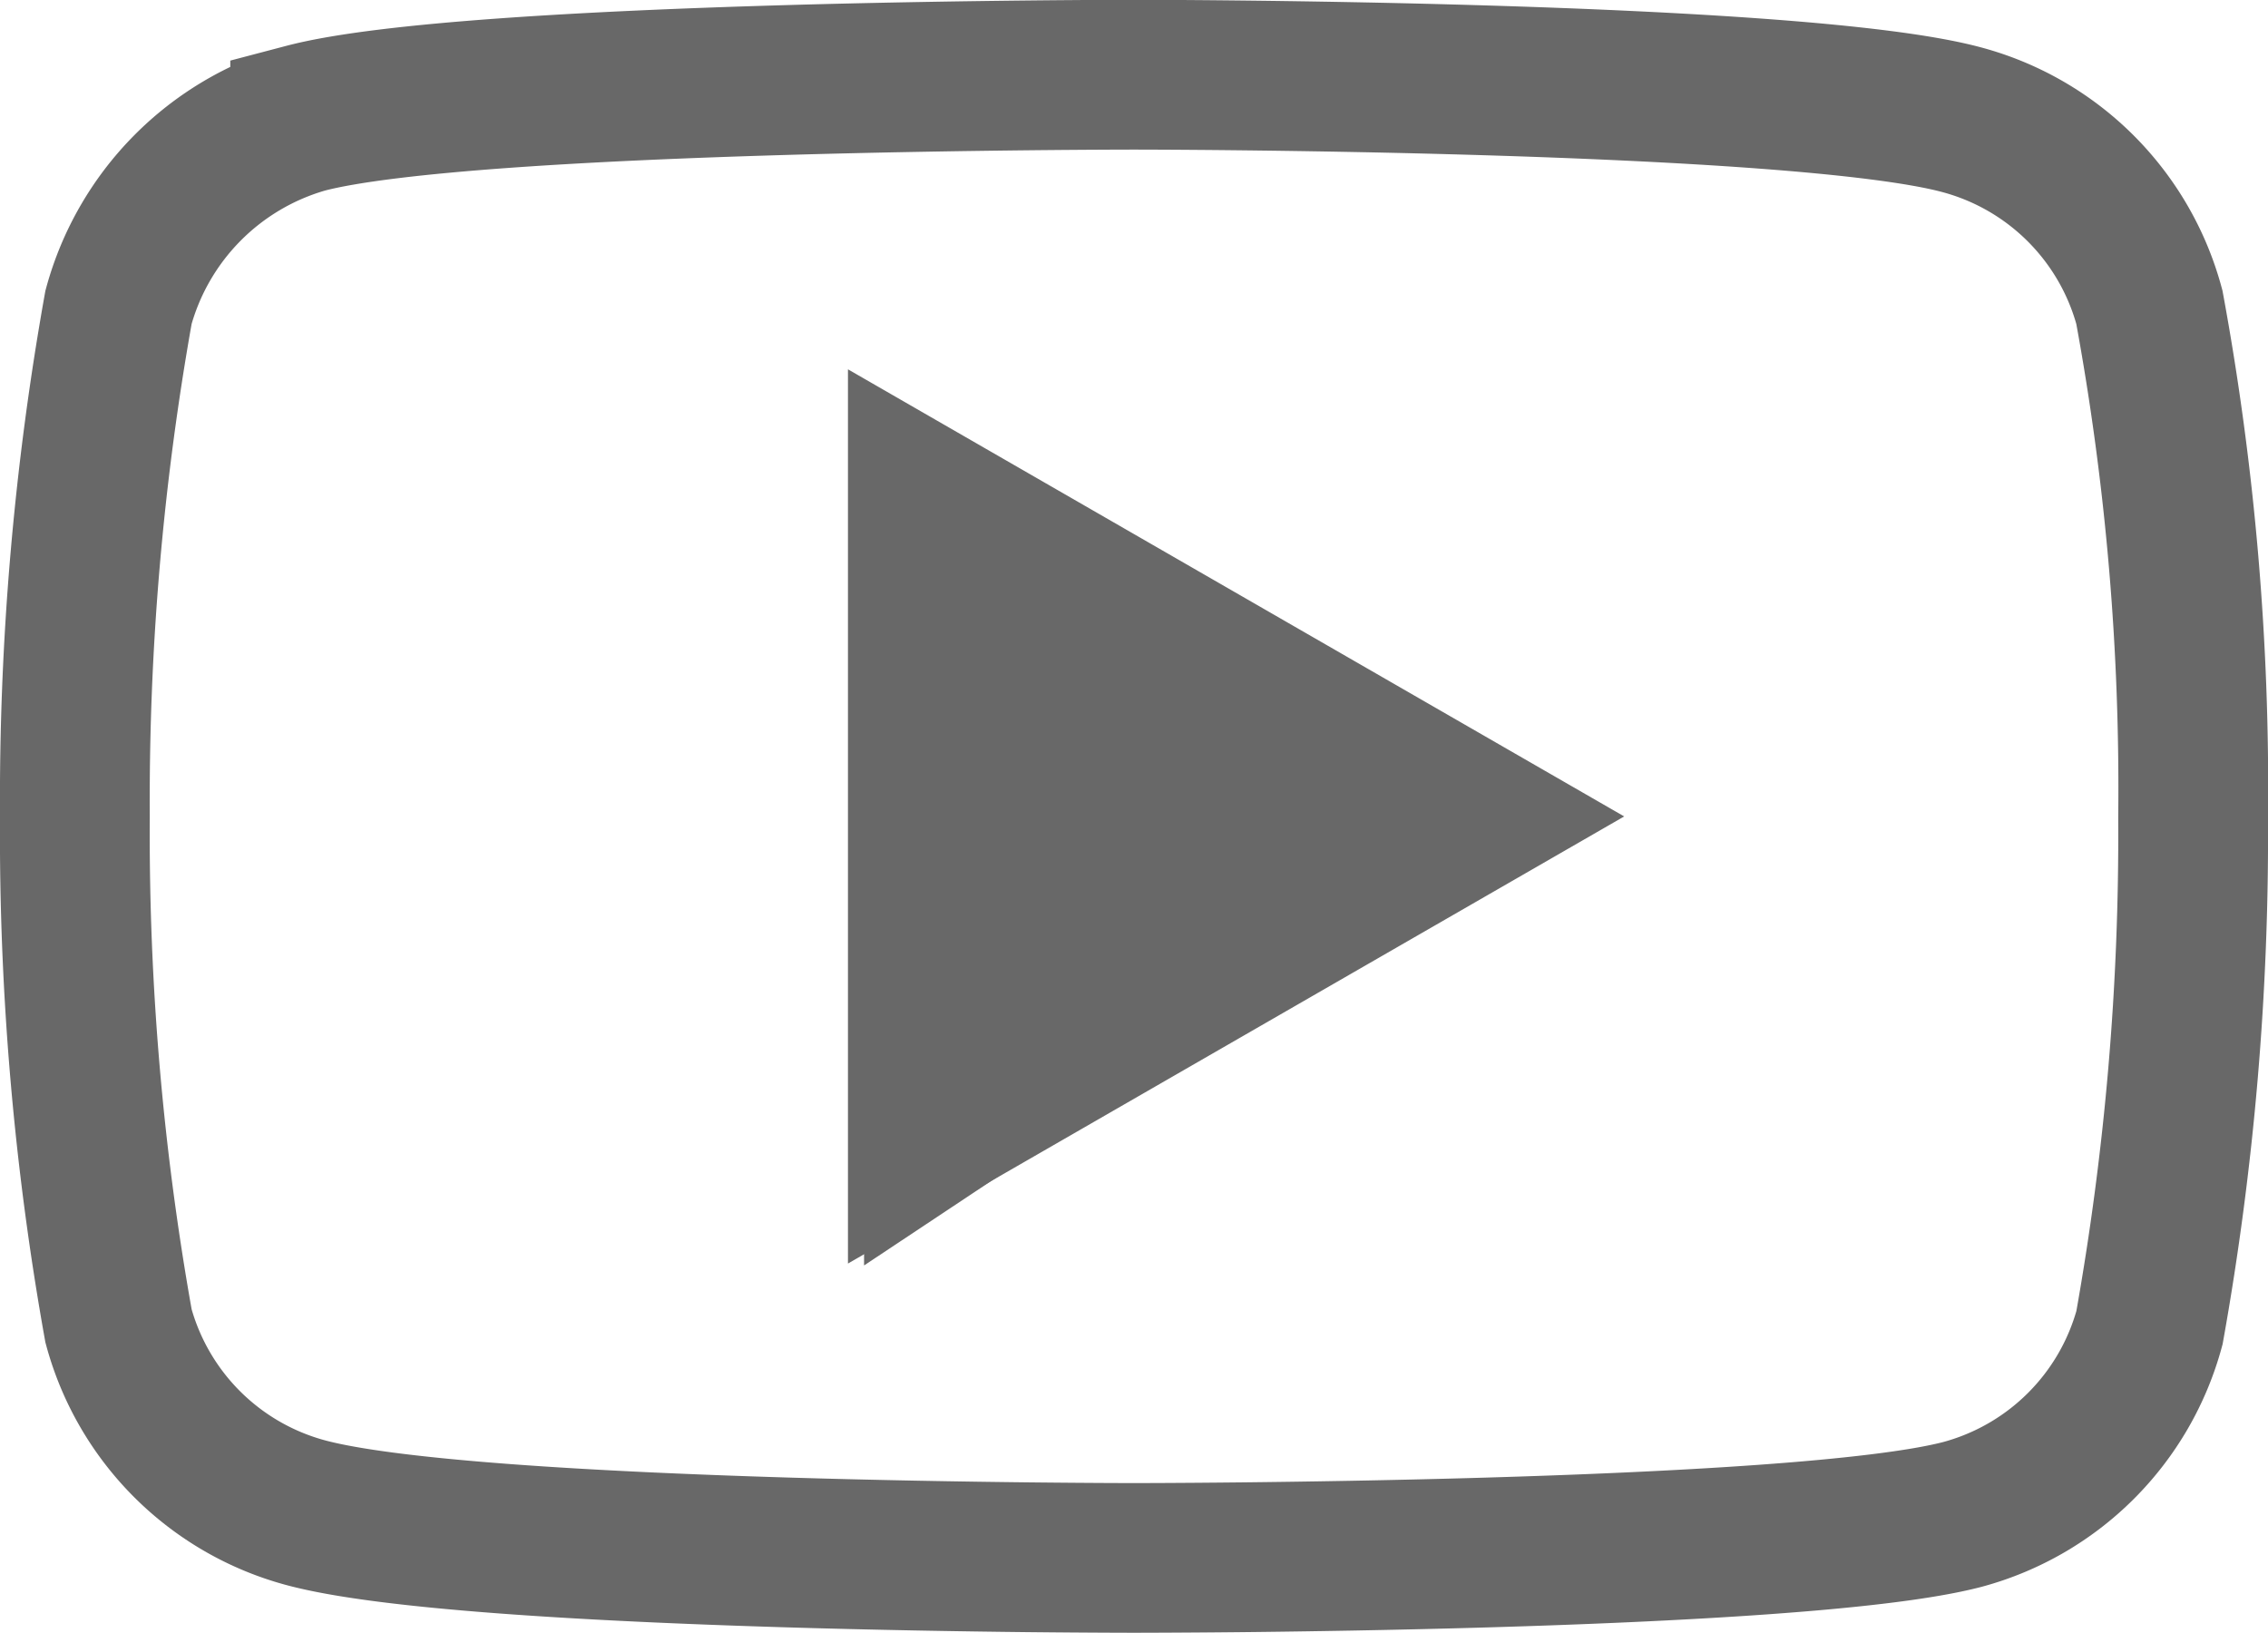
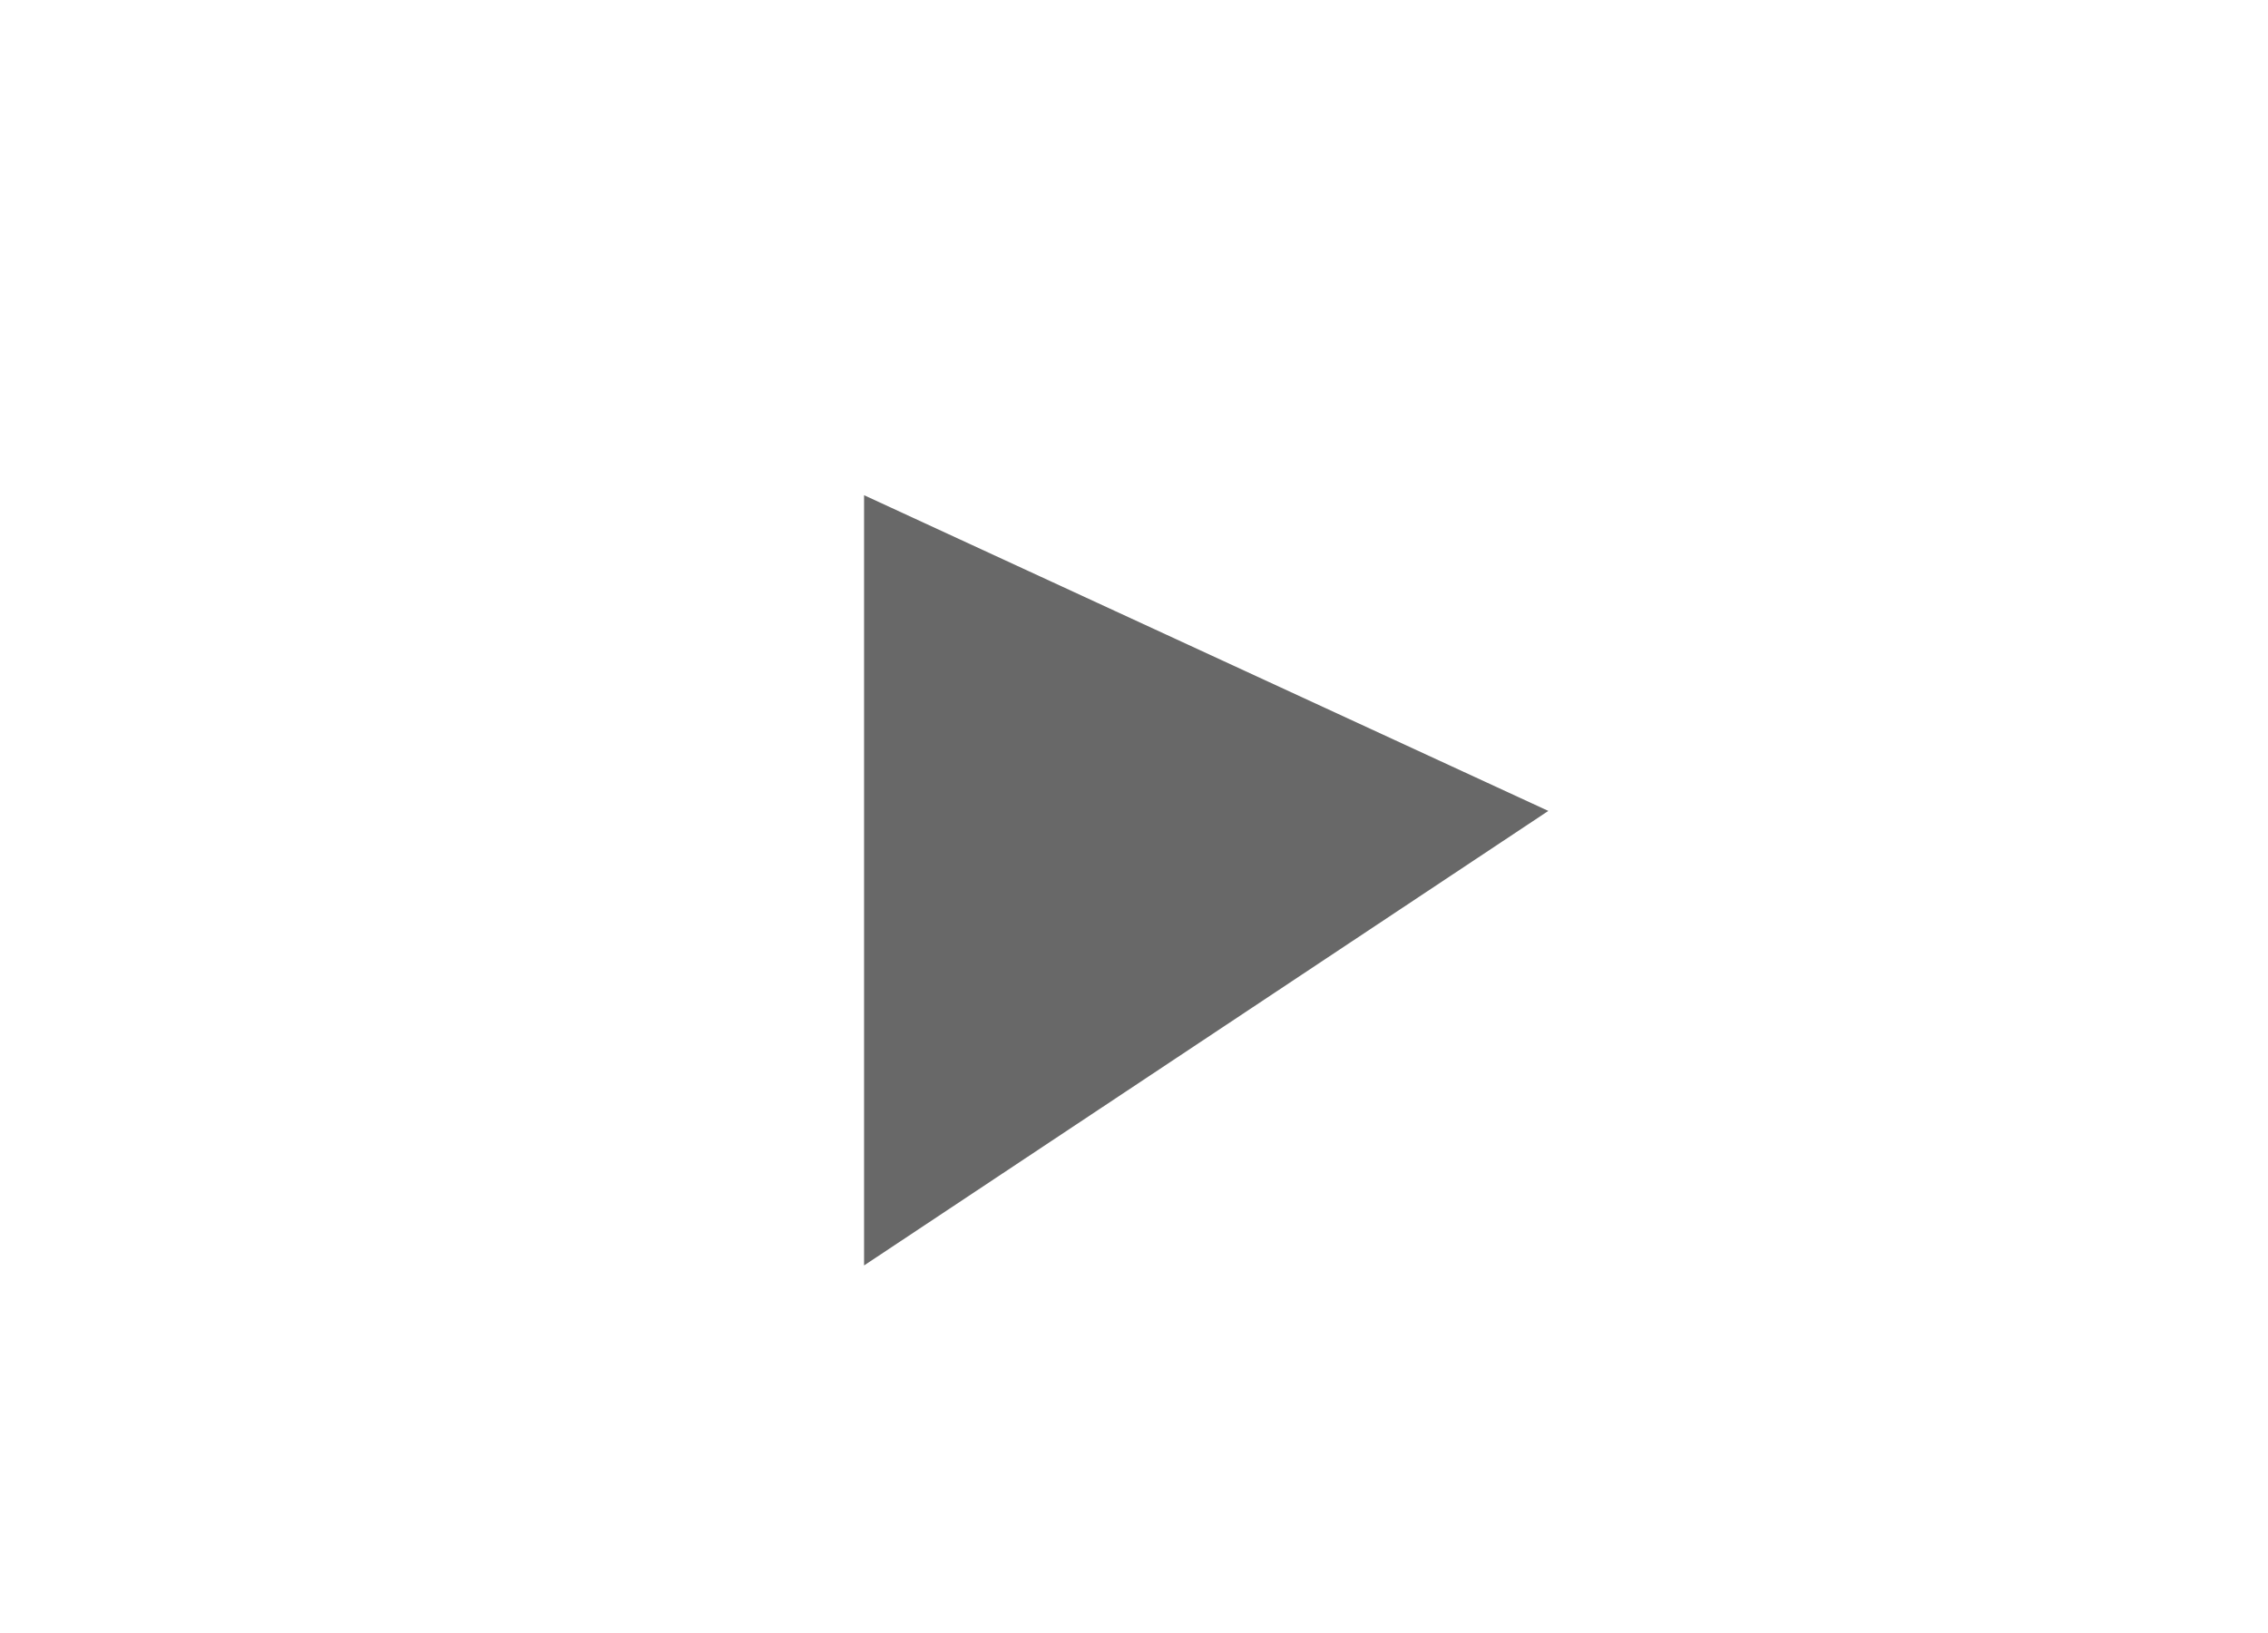
<svg xmlns="http://www.w3.org/2000/svg" width="24.227" height="17.442" viewBox="0 0 24.227 17.442">
  <g id="Group_93" data-name="Group 93" transform="translate(-255.2 -24.2)" opacity="0.59">
-     <path id="youtube" d="M22.16-3.6A2.835,2.835,0,0,0,20.166-5.6c-1.771-.484-8.853-.484-8.853-.484s-7.082,0-8.853.466A2.892,2.892,0,0,0,.466-3.6,29.868,29.868,0,0,0,0,1.839,29.759,29.759,0,0,0,.466,7.281,2.835,2.835,0,0,0,2.46,9.275c1.789.485,8.853.485,8.853.485s7.082,0,8.853-.466A2.835,2.835,0,0,0,22.161,7.3a29.878,29.878,0,0,0,.466-5.442A28.353,28.353,0,0,0,22.16-3.6ZM9.058,5.231V-1.553l5.889,3.392Zm0,0" transform="translate(256 31.082)" fill="none" stroke="#000" stroke-width="1.6" />
    <path id="Path_145" data-name="Path 145" d="M5549.15,18.352v6.514l5.787-3.844Z" transform="translate(-5284.22 11.919)" stroke="#000" stroke-width="1" />
  </g>
</svg>